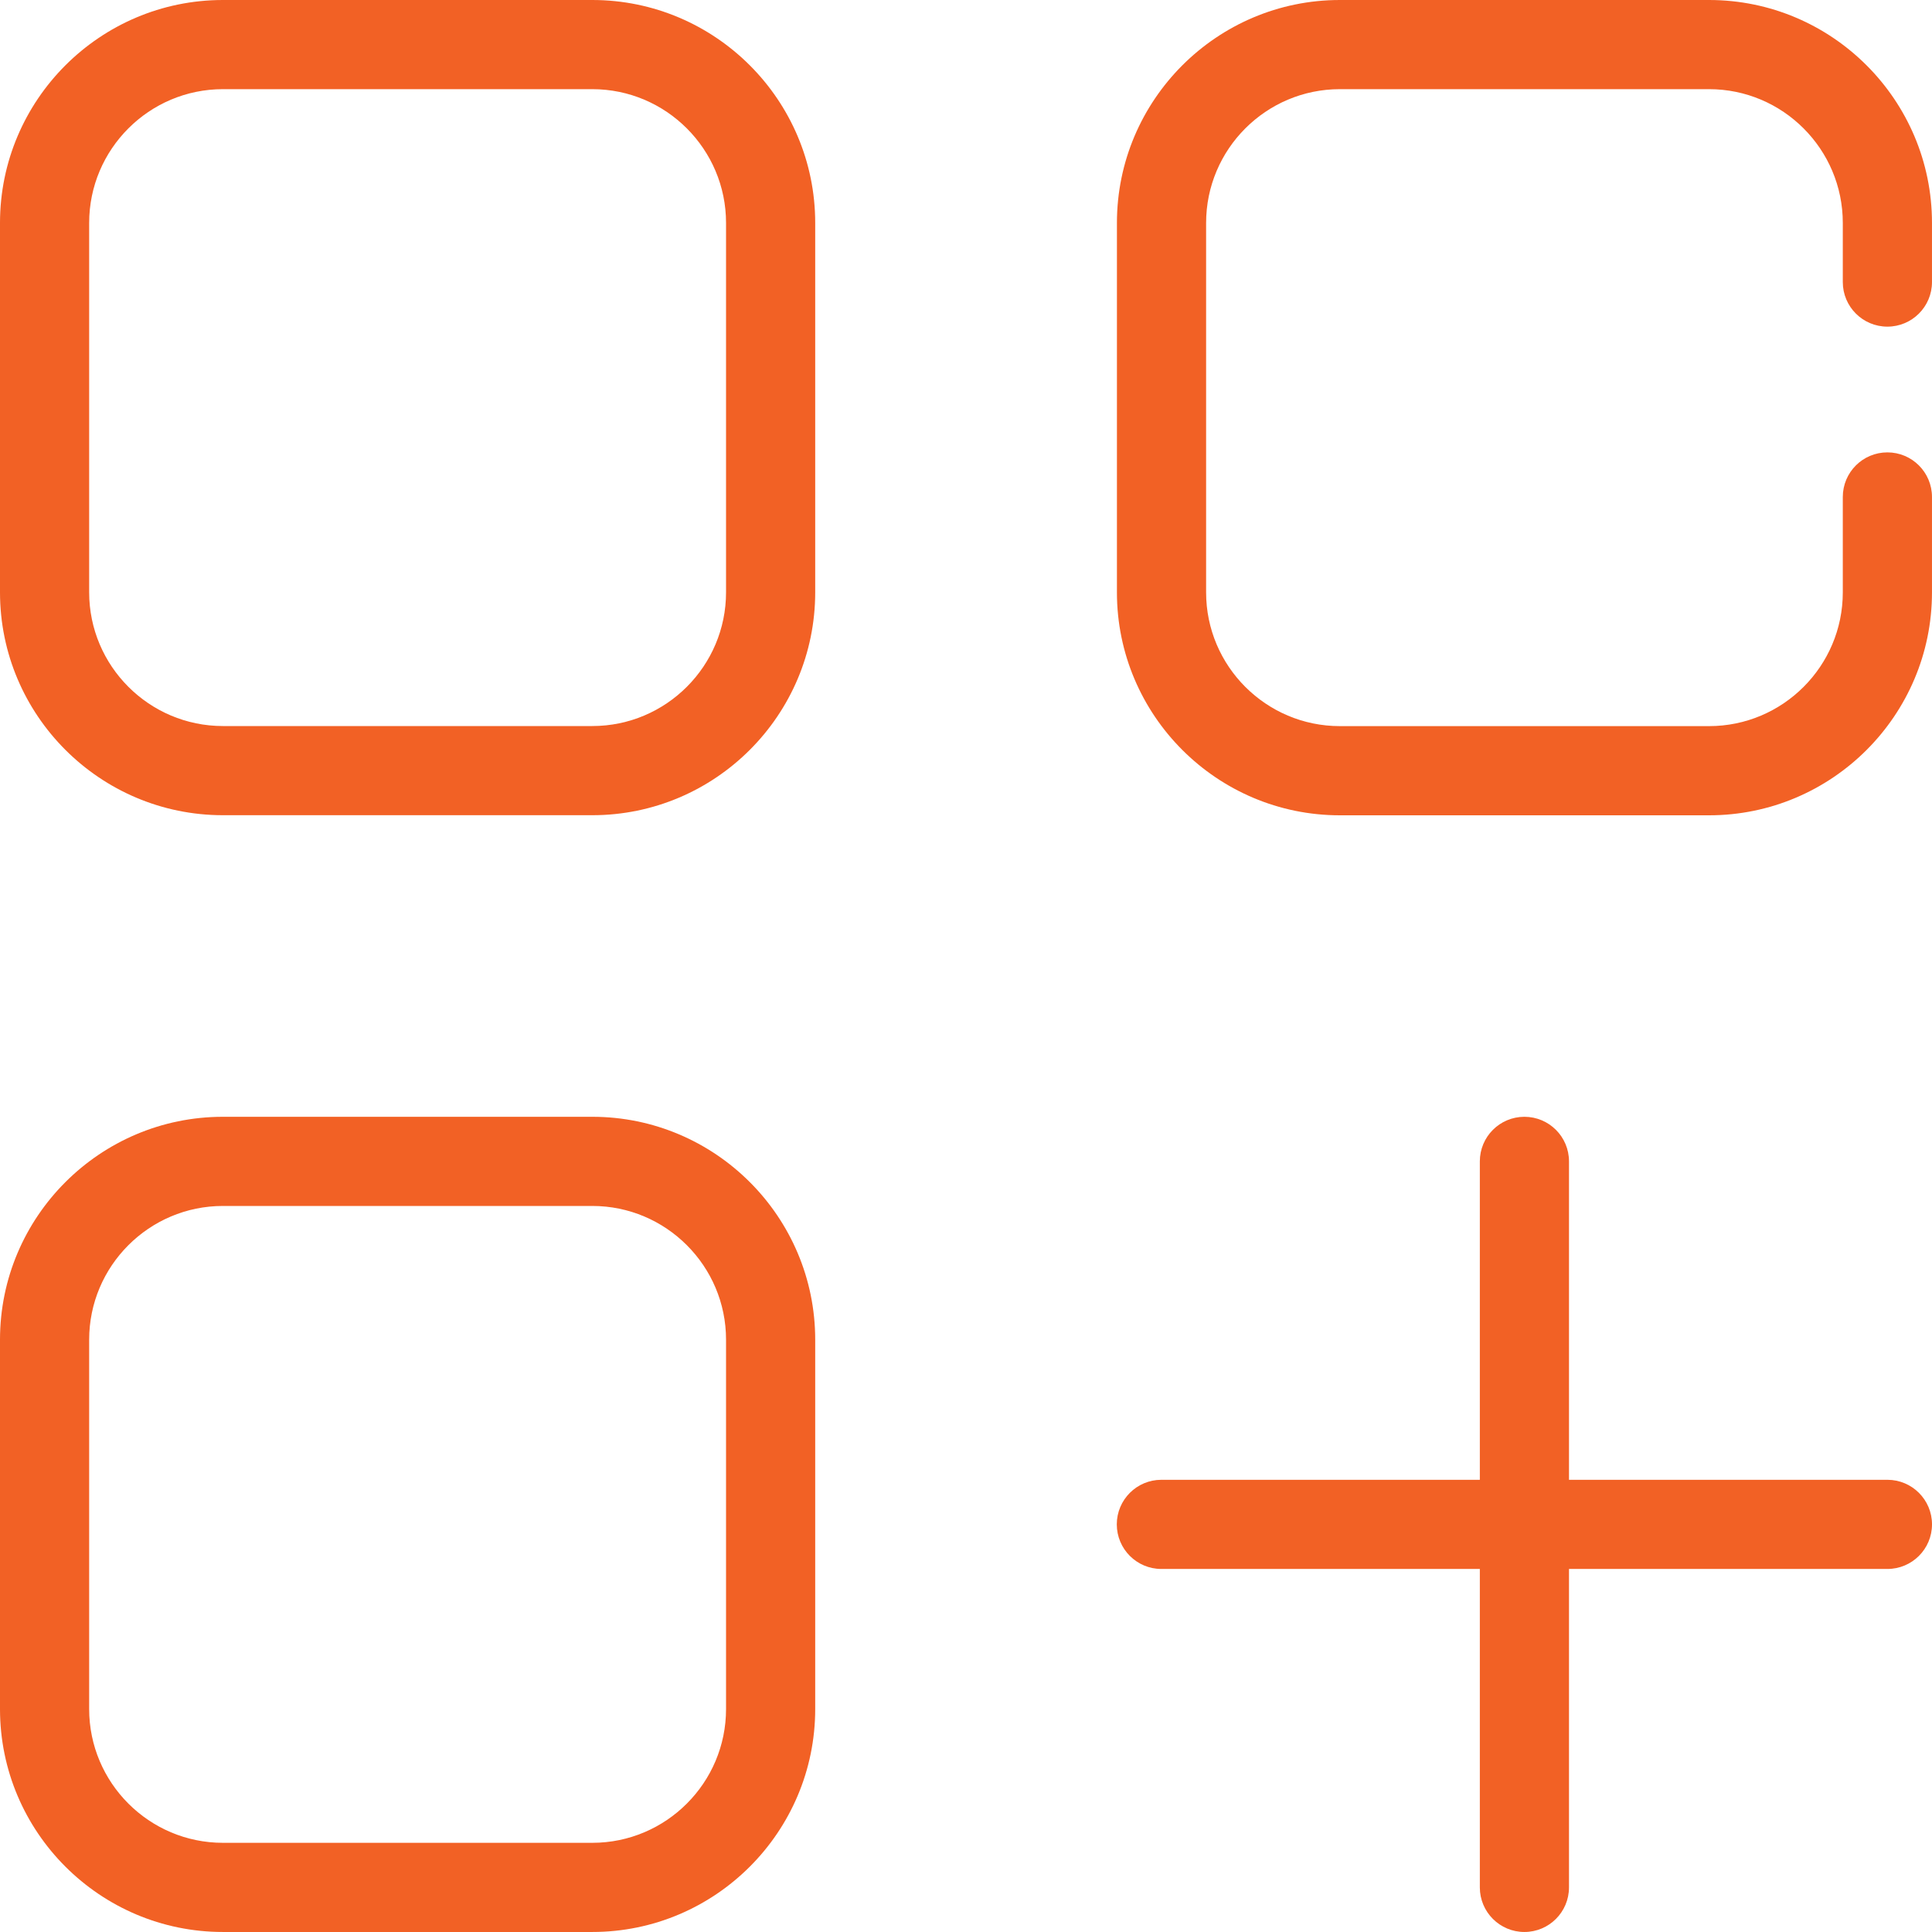
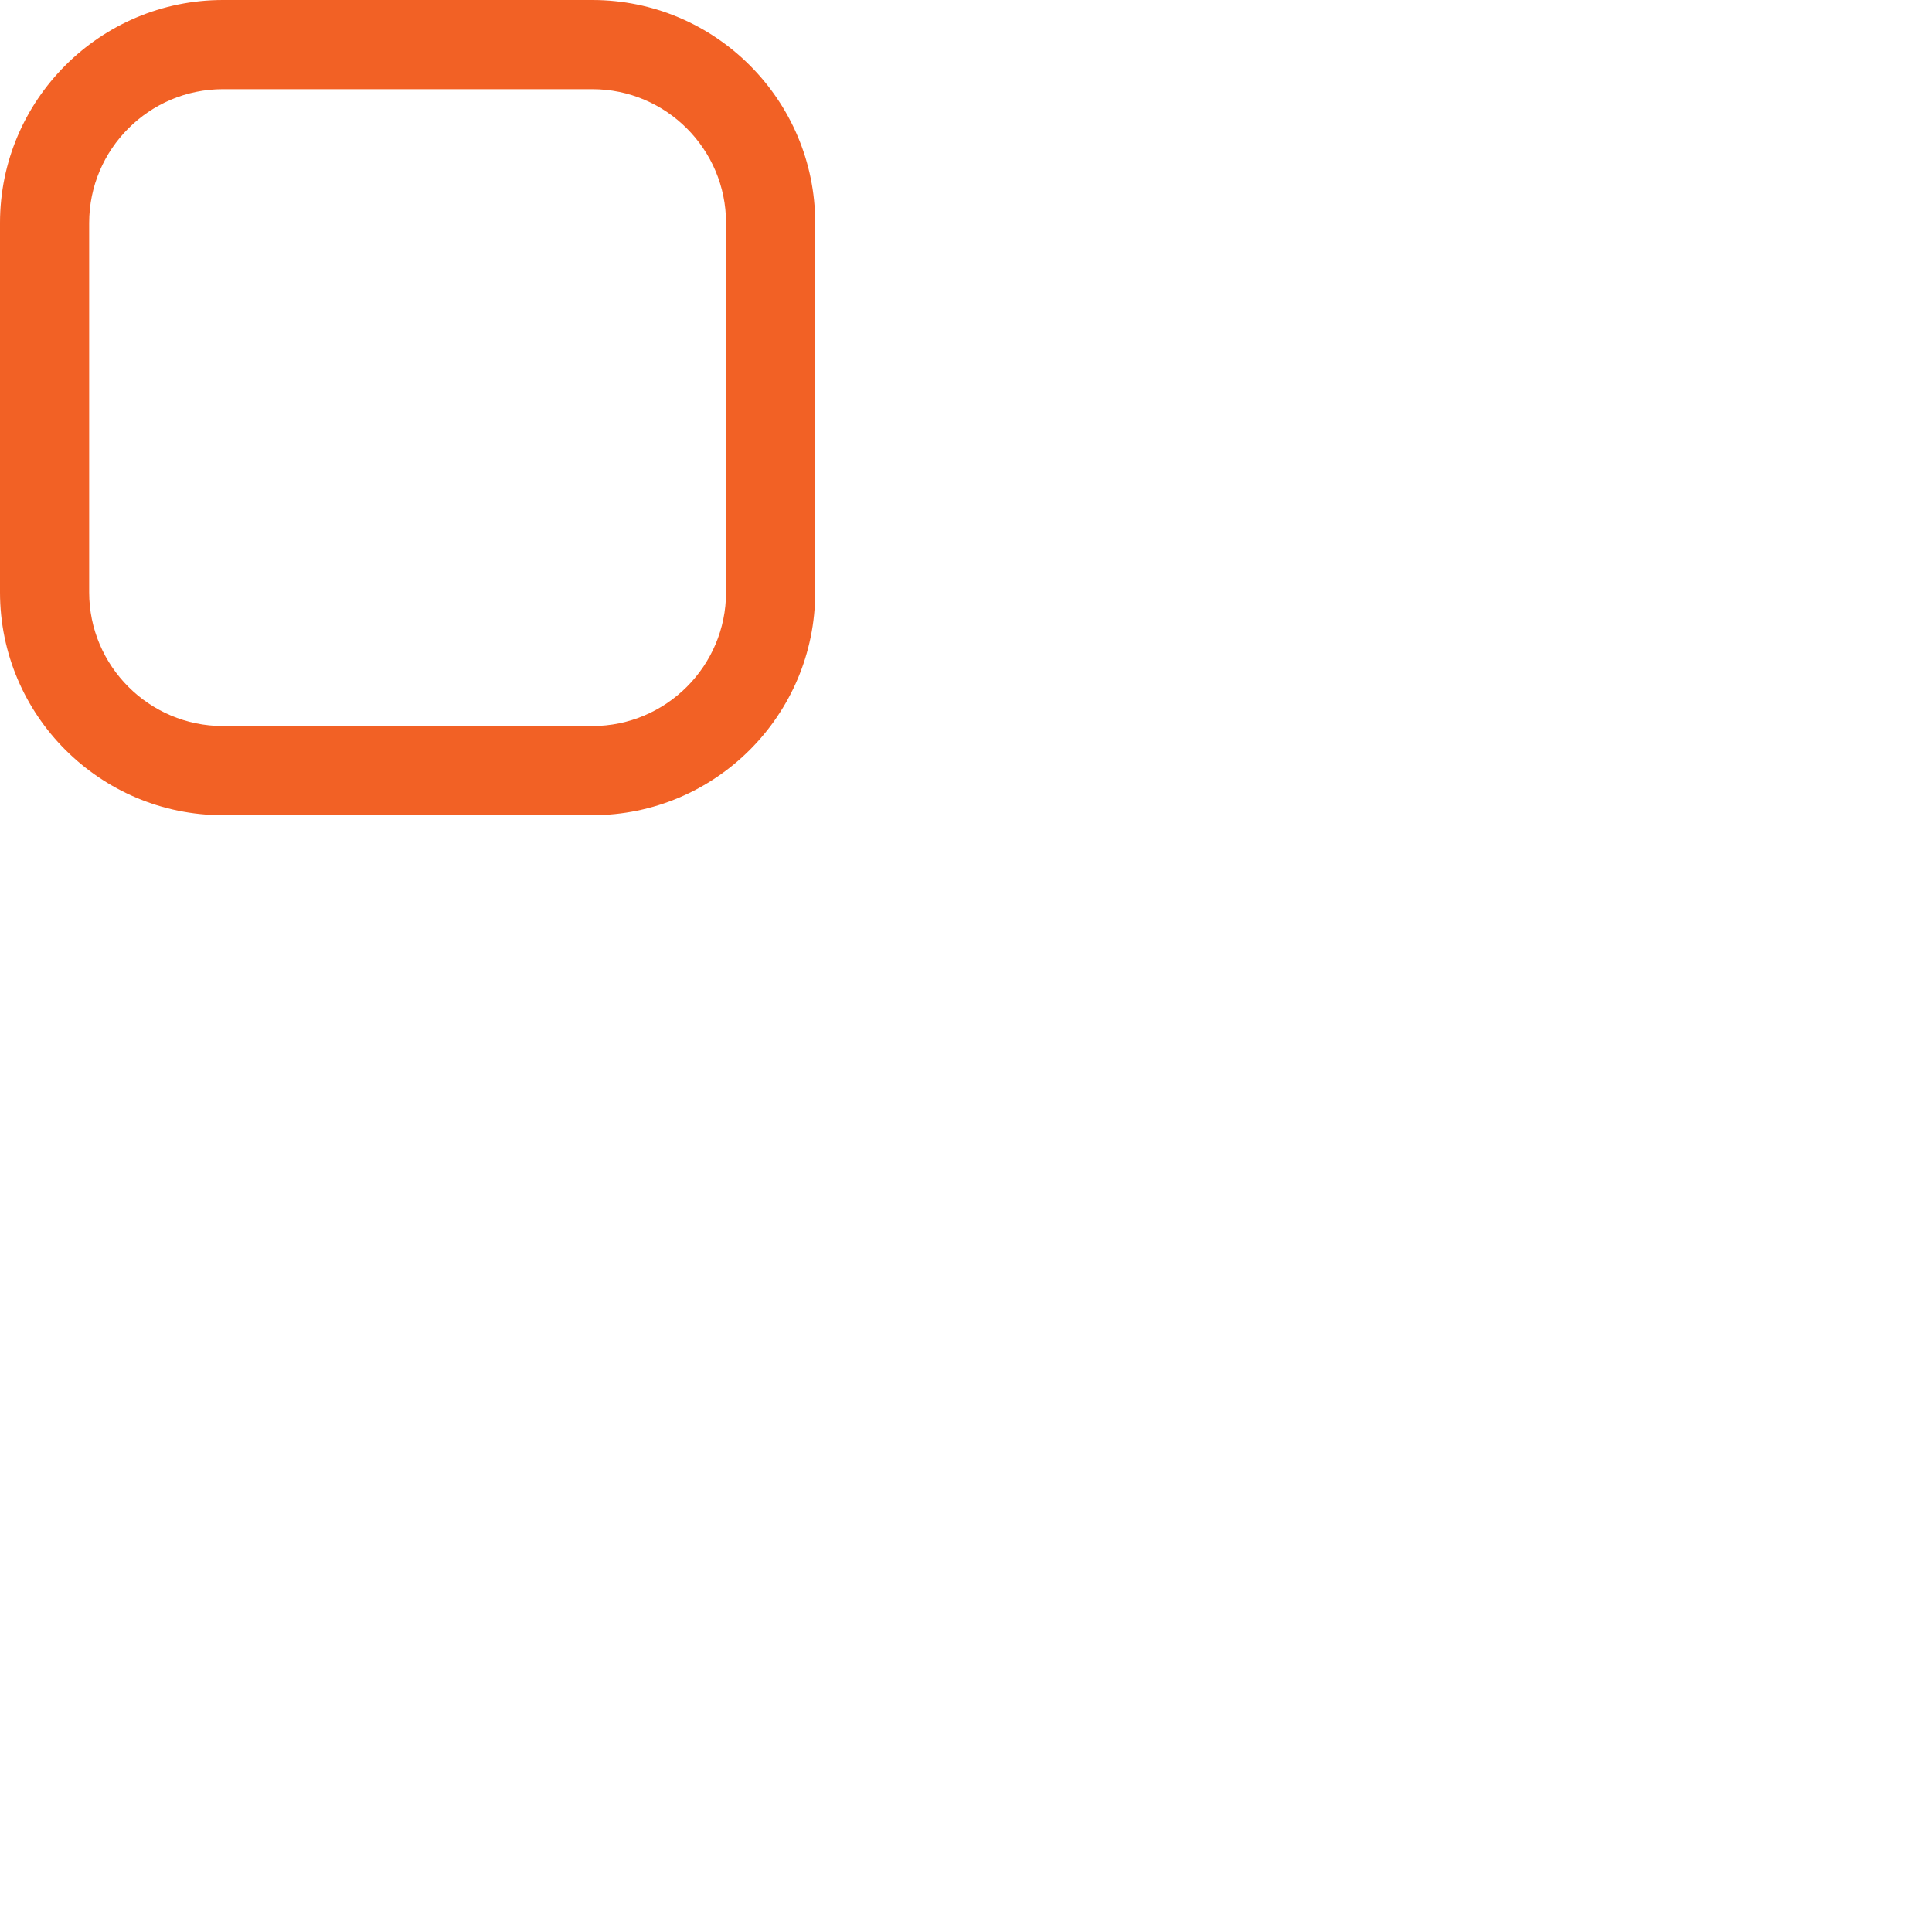
<svg xmlns="http://www.w3.org/2000/svg" width="100" height="100" viewBox="0 0 100 100" fill="none">
-   <path d="M69.351 42.2H88.46C94.823 42.2 99.999 37.024 99.999 30.661V25.723C99.999 24.448 98.965 23.415 97.691 23.415C96.417 23.415 95.383 24.448 95.383 25.723V30.661C95.383 34.479 92.278 37.584 88.46 37.584H69.351C65.533 37.584 62.428 34.479 62.428 30.661V11.539C62.428 7.721 65.533 4.615 69.351 4.615H88.46C92.278 4.615 95.383 7.721 95.383 11.539V14.6C95.383 15.874 96.417 16.907 97.691 16.907C98.965 16.907 99.999 15.874 99.999 14.6V11.539C99.999 5.176 94.823 0 88.46 0H69.351C62.988 0 57.812 5.176 57.812 11.539V30.661C57.813 37.024 62.989 42.2 69.351 42.2Z" fill="#F26125" />
  <path d="M11.539 42.195H30.657C37.02 42.195 42.195 37.019 42.195 30.656V11.539C42.195 5.176 37.02 0 30.657 0H11.539C5.176 0 0 5.176 0 11.539V30.657C0 37.019 5.176 42.195 11.539 42.195ZM4.615 11.539C4.615 7.721 7.721 4.615 11.539 4.615H30.657C34.474 4.615 37.58 7.721 37.58 11.539V30.657C37.58 34.474 34.475 37.58 30.657 37.58H11.539C7.721 37.58 4.615 34.474 4.615 30.657V11.539Z" fill="#F26125" />
-   <path d="M11.539 99.999H30.657C37.02 99.999 42.195 94.823 42.195 88.46V69.343C42.195 62.98 37.02 57.805 30.657 57.805H11.539C5.176 57.805 0 62.98 0 69.343V88.46C0 94.823 5.176 99.999 11.539 99.999ZM4.615 69.343C4.615 65.526 7.721 62.42 11.539 62.42H30.657C34.474 62.42 37.58 65.525 37.58 69.343V88.46C37.58 92.278 34.475 95.384 30.657 95.384H11.539C7.721 95.384 4.615 92.278 4.615 88.46V69.343Z" fill="#F26125" />
-   <path d="M97.692 76.594H81.211V60.112C81.211 58.838 80.177 57.805 78.903 57.805C77.629 57.805 76.596 58.837 76.596 60.112V76.594H60.112C58.839 76.594 57.805 77.627 57.805 78.901C57.805 80.176 58.838 81.209 60.112 81.209H76.596V97.691C76.596 98.966 77.629 99.999 78.903 99.999C80.177 99.999 81.211 98.966 81.211 97.691V81.209H97.692C98.966 81.209 100 80.176 100 78.901C100 77.627 98.966 76.594 97.692 76.594Z" fill="#F26125" />
</svg>